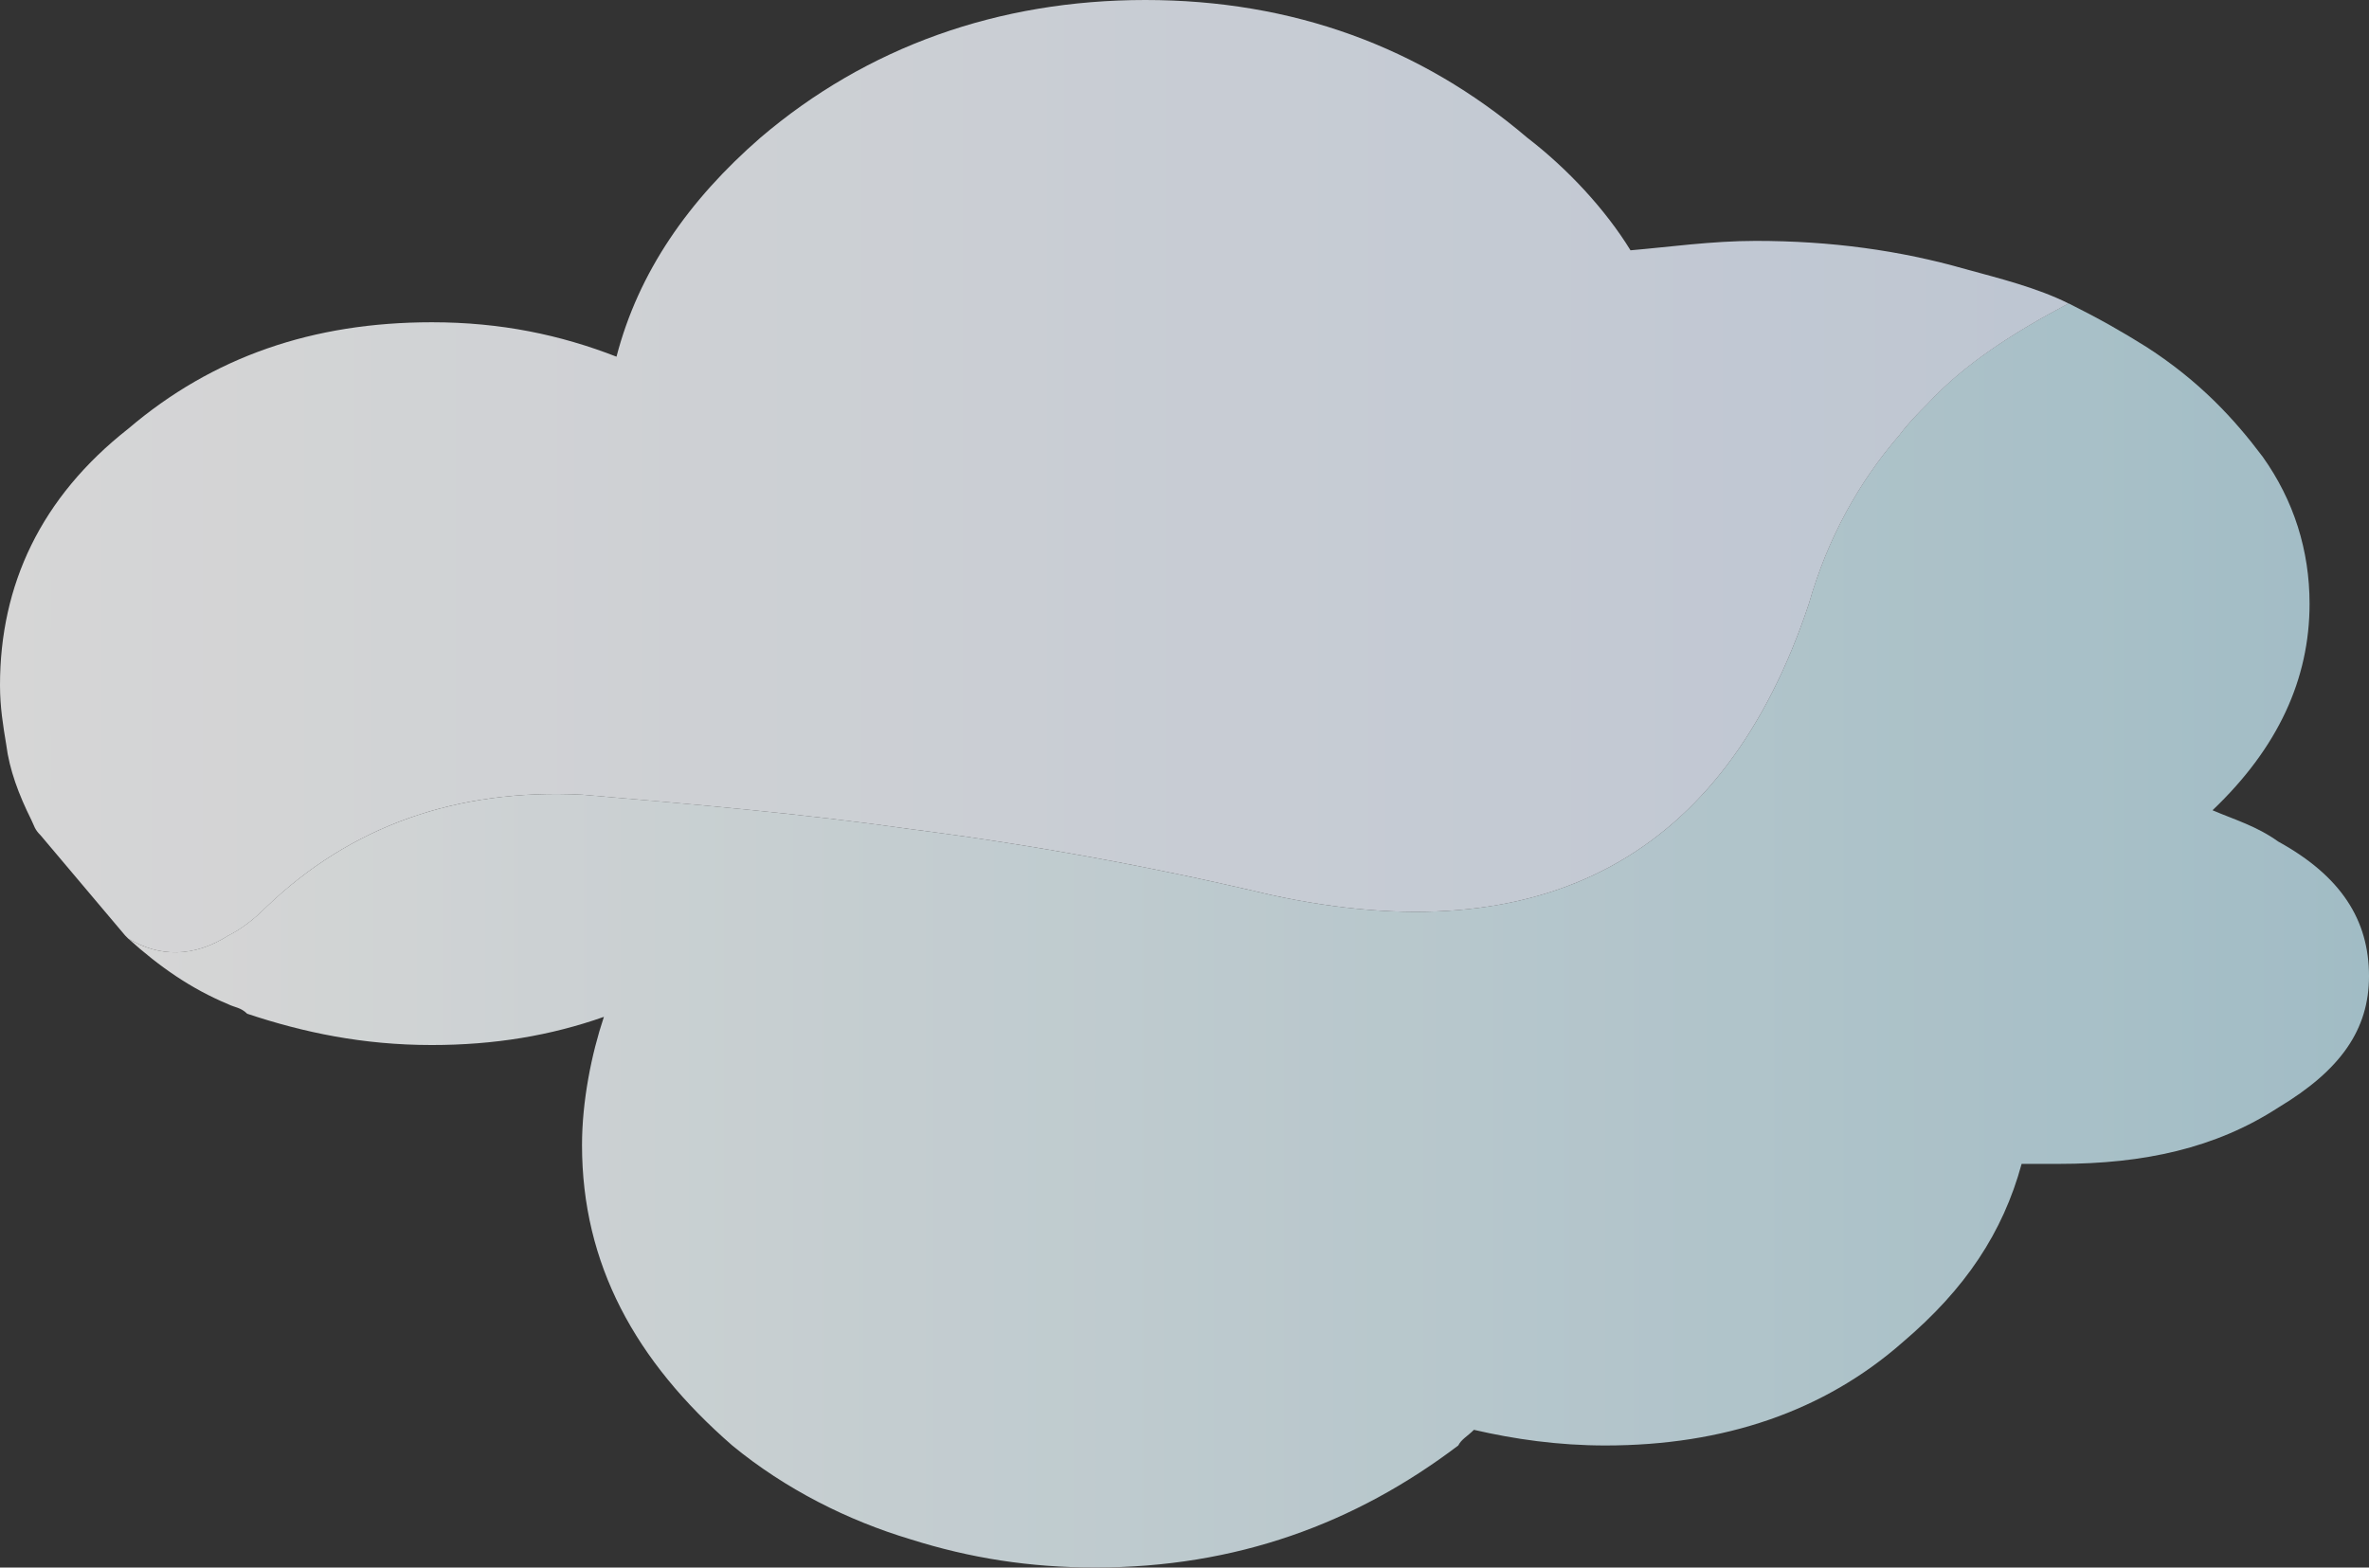
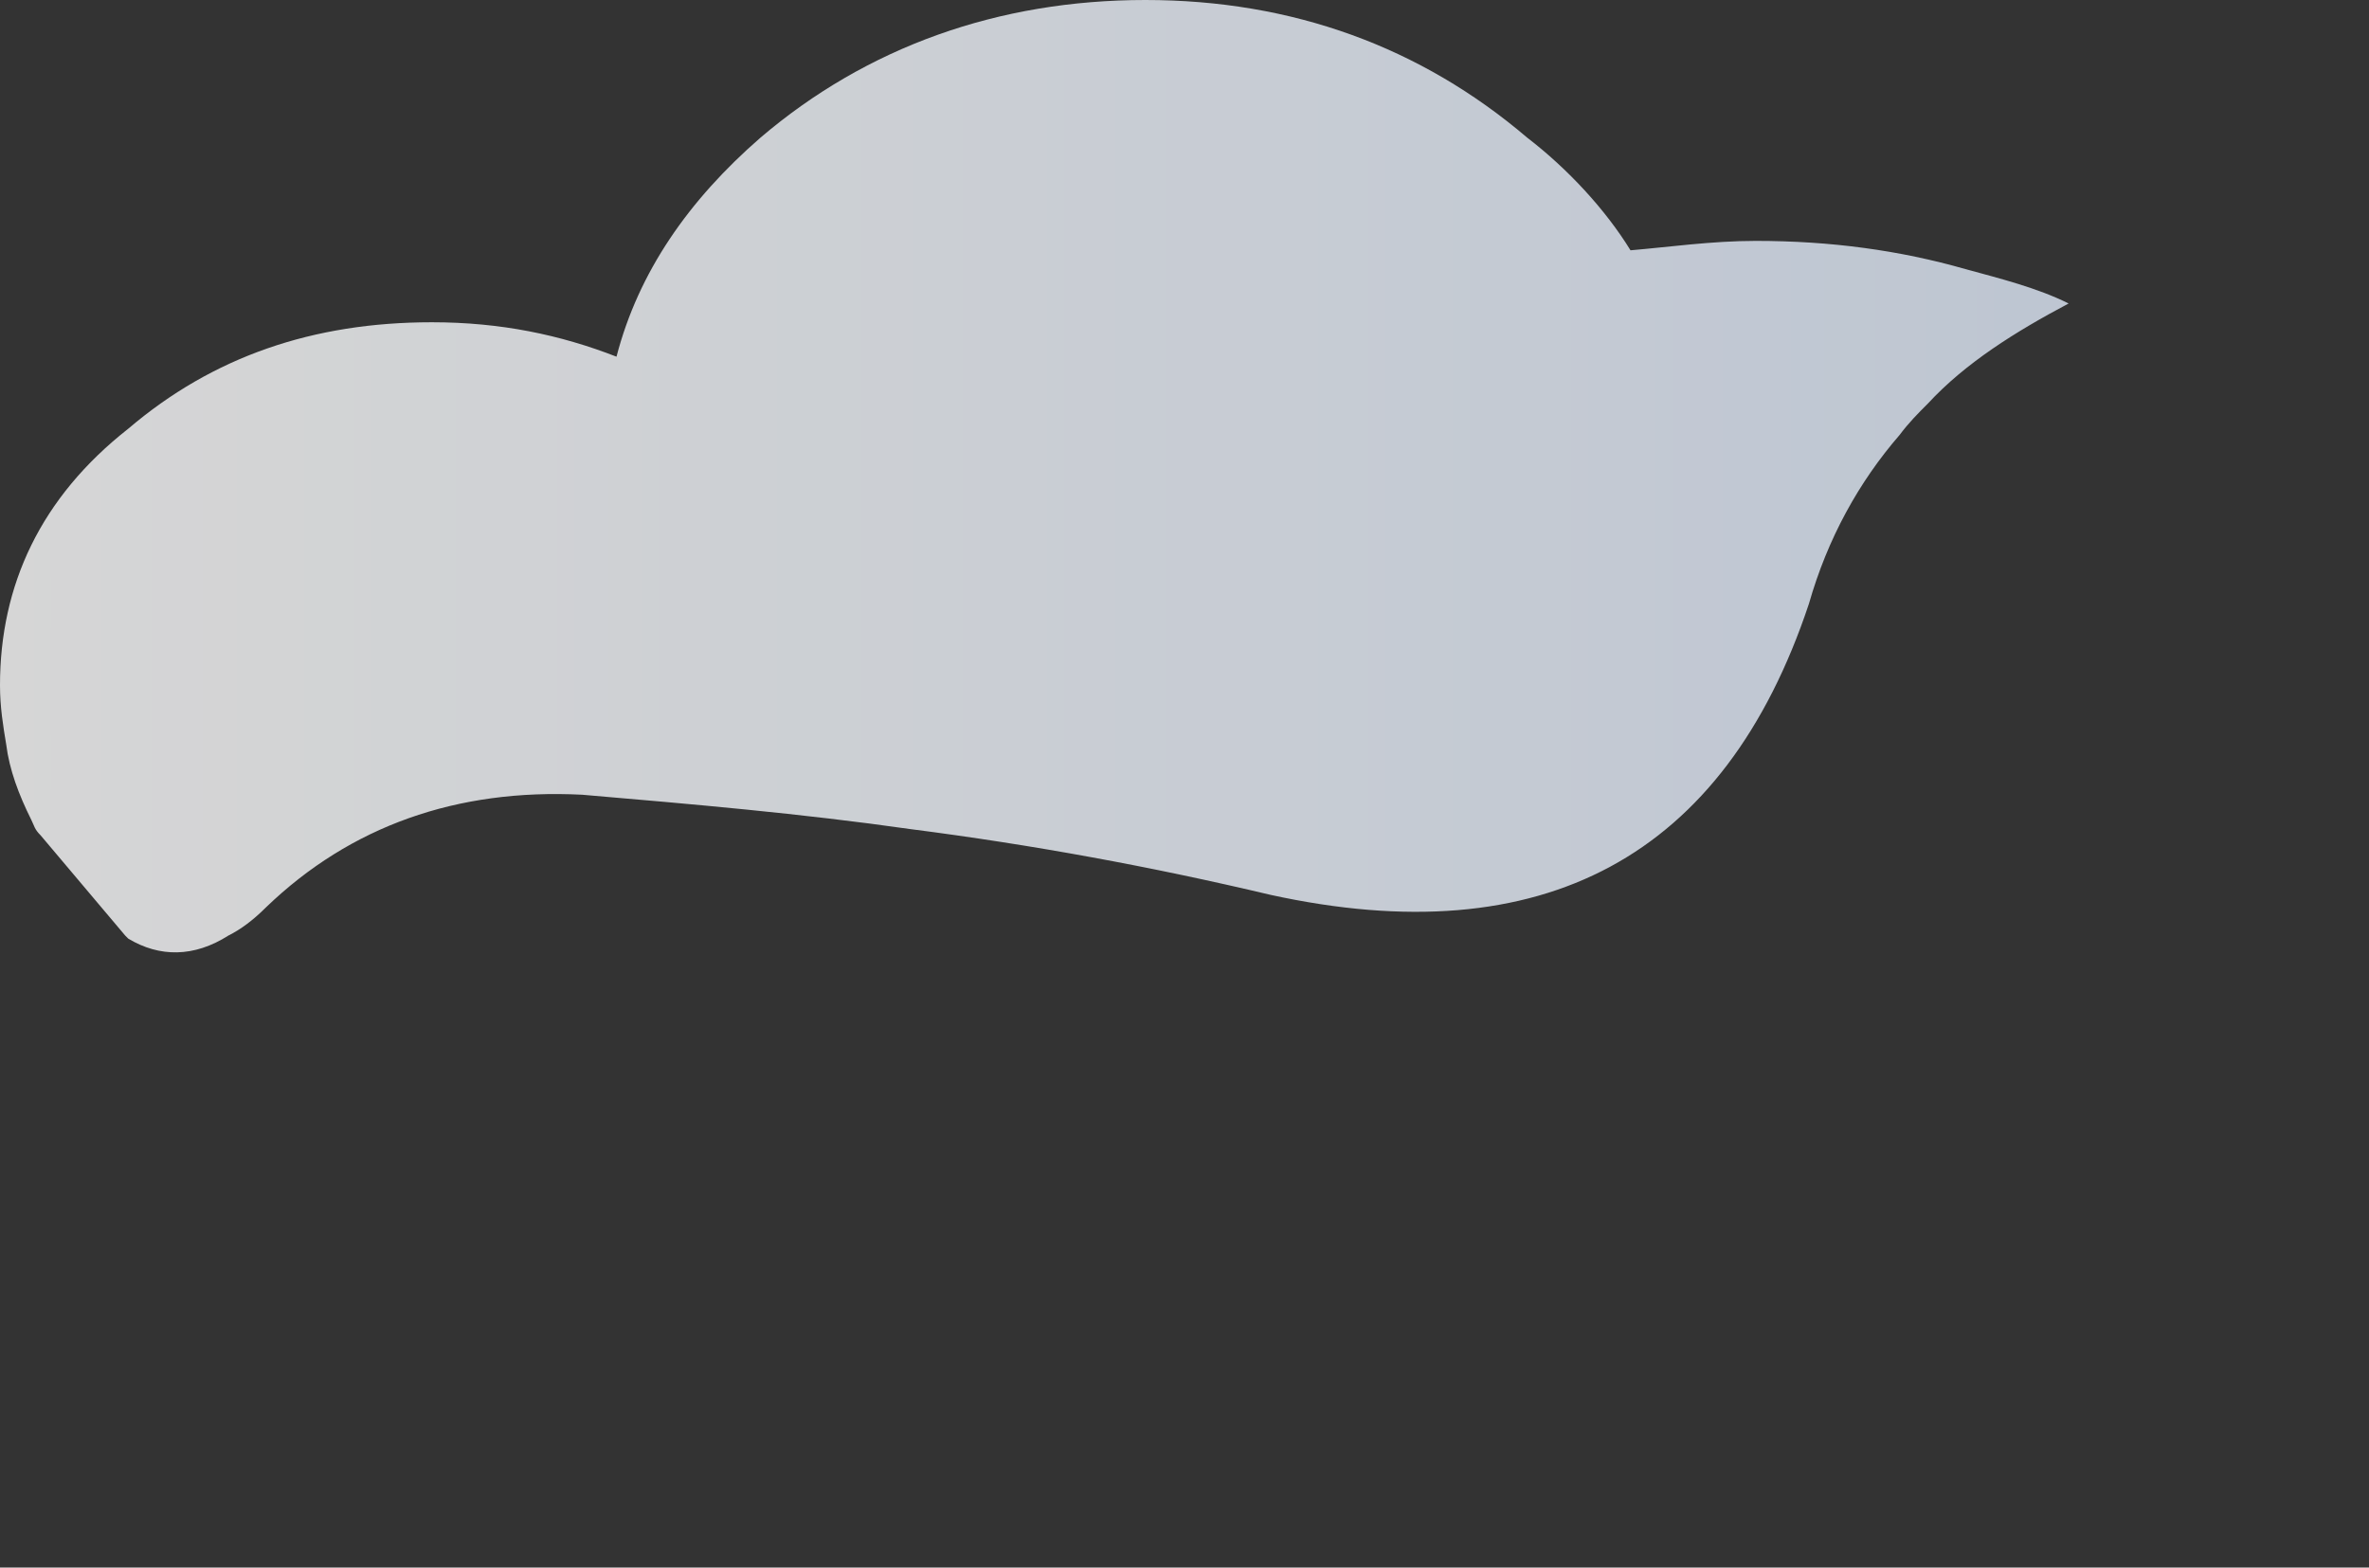
<svg xmlns="http://www.w3.org/2000/svg" id="_レイヤー_2" viewBox="0 0 425.27 281.45">
  <rect x="0" y="0" width="425.27" height="281.45" fill="#333333" stroke="none" />
  <defs>
    <style>.cls-1{fill:url(#_名称未設定グラデーション_101);}.cls-2{opacity:.8;}.cls-3{fill:url(#_名称未設定グラデーション_99);}</style>
    <linearGradient id="_名称未設定グラデーション_99" x1="23.03" y1="167.97" x2="425.27" y2="167.97" gradientUnits="userSpaceOnUse">
      <stop offset="0" stop-color="#fff" />
      <stop offset="1" stop-color="#bddfea" />
    </linearGradient>
    <linearGradient id="_名称未設定グラデーション_101" x1="0" y1="85.5" x2="371.34" y2="85.5" gradientUnits="userSpaceOnUse">
      <stop offset="0" stop-color="#fff" />
      <stop offset=".98" stop-color="#e1ebfa" />
    </linearGradient>
  </defs>
  <g id="_街01">
    <g class="cls-2">
-       <path class="cls-3" d="M324.71,108.42c-15.17,45.51-47.75,62.92-96.63,52.24-21.35-5.06-42.7-8.99-64.61-11.8-19.66-2.81-39.32-4.5-58.99-6.18-22.47-1.12-41.57,5.62-56.74,20.22-2.25,2.25-4.49,3.93-6.74,5.06-6.18,3.93-12.36,3.93-17.98.56h0c5.62,5.06,11.24,8.99,17.98,11.8,1.12.56,2.25.56,3.37,1.69,10.11,3.37,20.78,5.62,33.14,5.62,11.24,0,21.35-1.69,30.9-5.06-2.25,6.74-3.93,15.17-3.93,23.03,0,21.35,9.55,38.77,26.97,53.93,9.55,7.86,20.78,13.48,32.02,16.85,10.67,3.37,21.35,5.06,33.14,5.06,25.28,0,46.63-7.86,65.17-21.91.56-1.12,1.69-1.68,2.81-2.81,7.3,1.69,15.17,2.81,23.6,2.81,21.35,0,39.33-6.18,53.37-18.54,11.24-9.55,17.98-19.66,21.35-32.02h6.74c15.17,0,28.09-2.81,39.33-10.11,11.24-6.74,16.29-14.04,16.29-23.6,0-10.11-5.06-17.98-16.29-24.16-3.93-2.81-7.86-3.93-11.8-5.62,11.8-11.24,17.42-23.6,17.42-37.08,0-9.55-2.81-18.54-8.43-26.41-5.06-6.74-11.24-13.48-20.79-19.66-4.49-2.81-8.43-5.06-14.04-7.86-9.55,5.06-18.54,10.67-25.28,17.98-1.68,1.68-3.37,3.37-5.06,5.62-7.3,8.43-12.92,18.54-16.29,30.34Z" />
      <path class="cls-1" d="M228.09,160.67c48.88,10.68,81.46-6.74,96.63-52.24,3.37-11.8,8.99-21.91,16.29-30.34,1.68-2.25,3.37-3.93,5.06-5.62,6.74-7.3,15.73-12.92,25.28-17.98-5.62-2.81-12.36-4.49-18.54-6.18-11.8-3.37-24.16-5.06-37.64-5.06-7.86,0-15.73,1.12-22.47,1.69-4.49-7.3-11.24-14.61-18.54-20.22C255.05,8.43,232.02,0,205.61,0s-50,8.43-69.1,24.72c-12.92,11.24-21.91,24.16-25.84,39.32-10.11-3.93-20.79-6.18-33.14-6.18-21.35,0-39.33,6.18-54.49,19.1C7.3,89.32,0,105.05,0,123.03c0,3.93.56,7.3,1.12,10.67.56,4.49,2.25,8.99,4.49,13.48.56,1.12.56,1.69,1.69,2.81l15.17,17.98.56.56h0c5.62,3.37,11.8,3.37,17.98-.56,2.25-1.12,4.49-2.81,6.74-5.06,15.17-14.61,34.27-21.35,56.74-20.22,19.66,1.68,39.33,3.37,58.99,6.18,21.91,2.81,43.26,6.74,64.61,11.8Z" />
    </g>
  </g>
</svg>